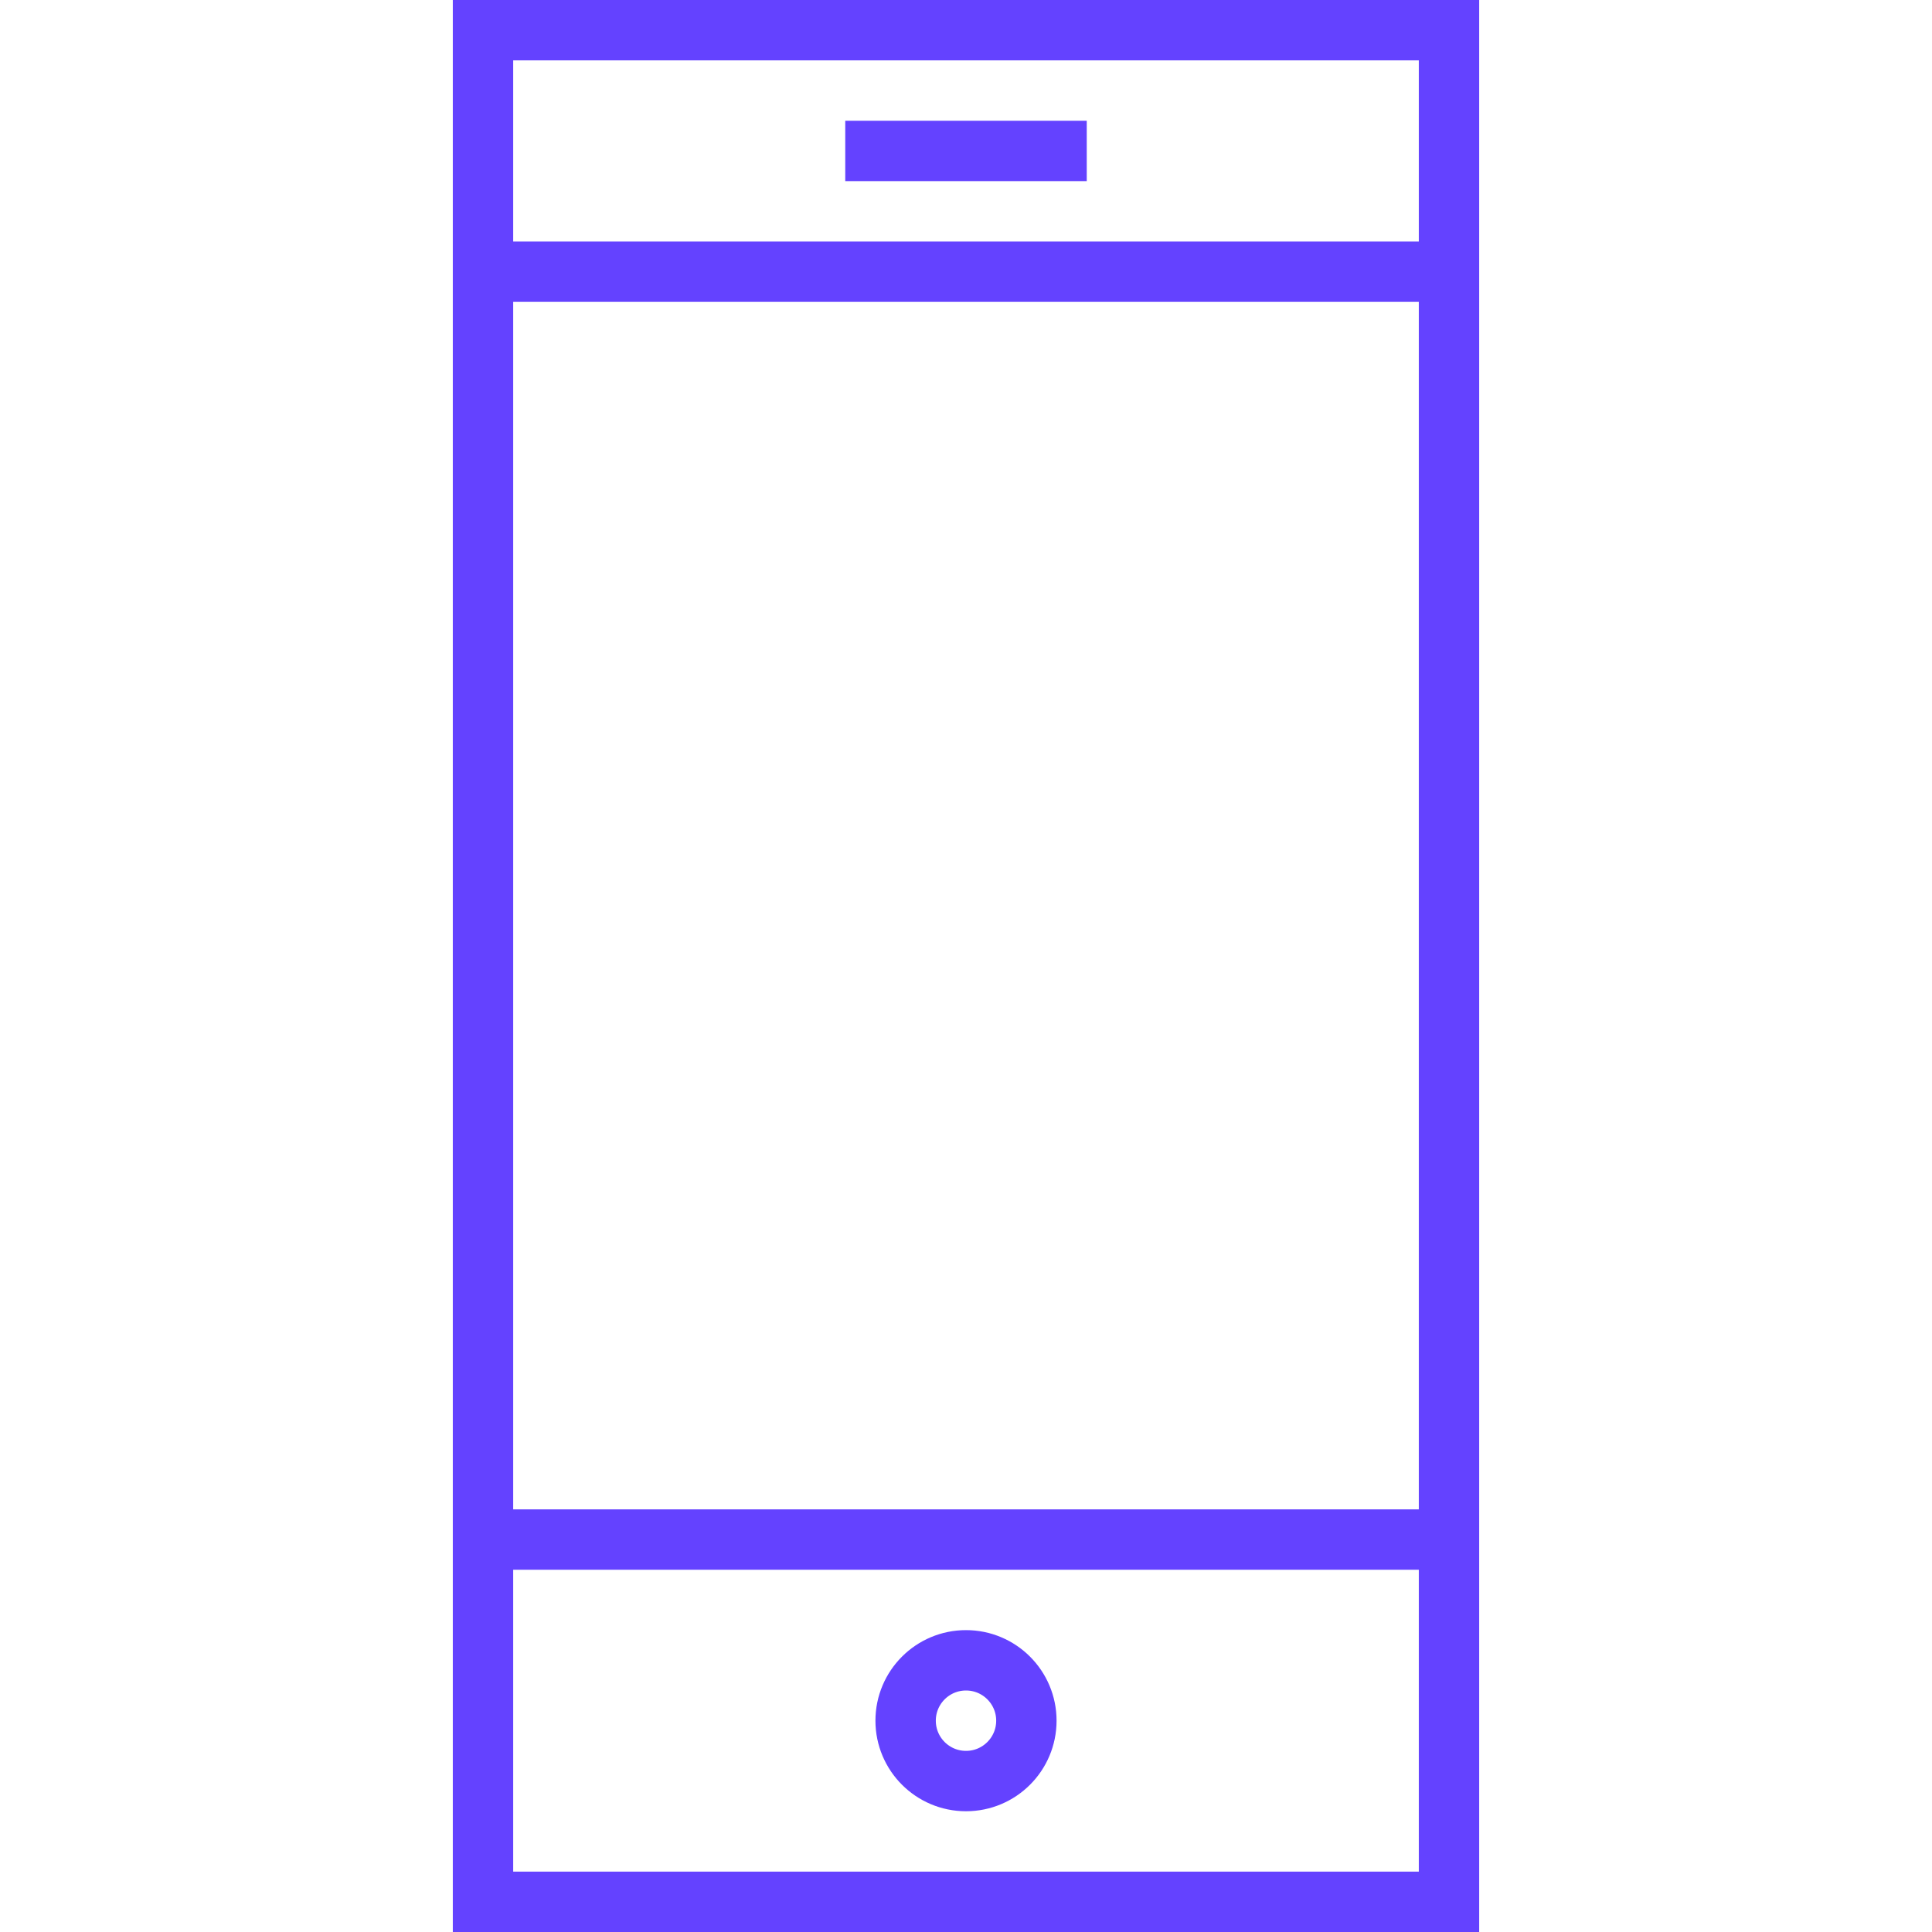
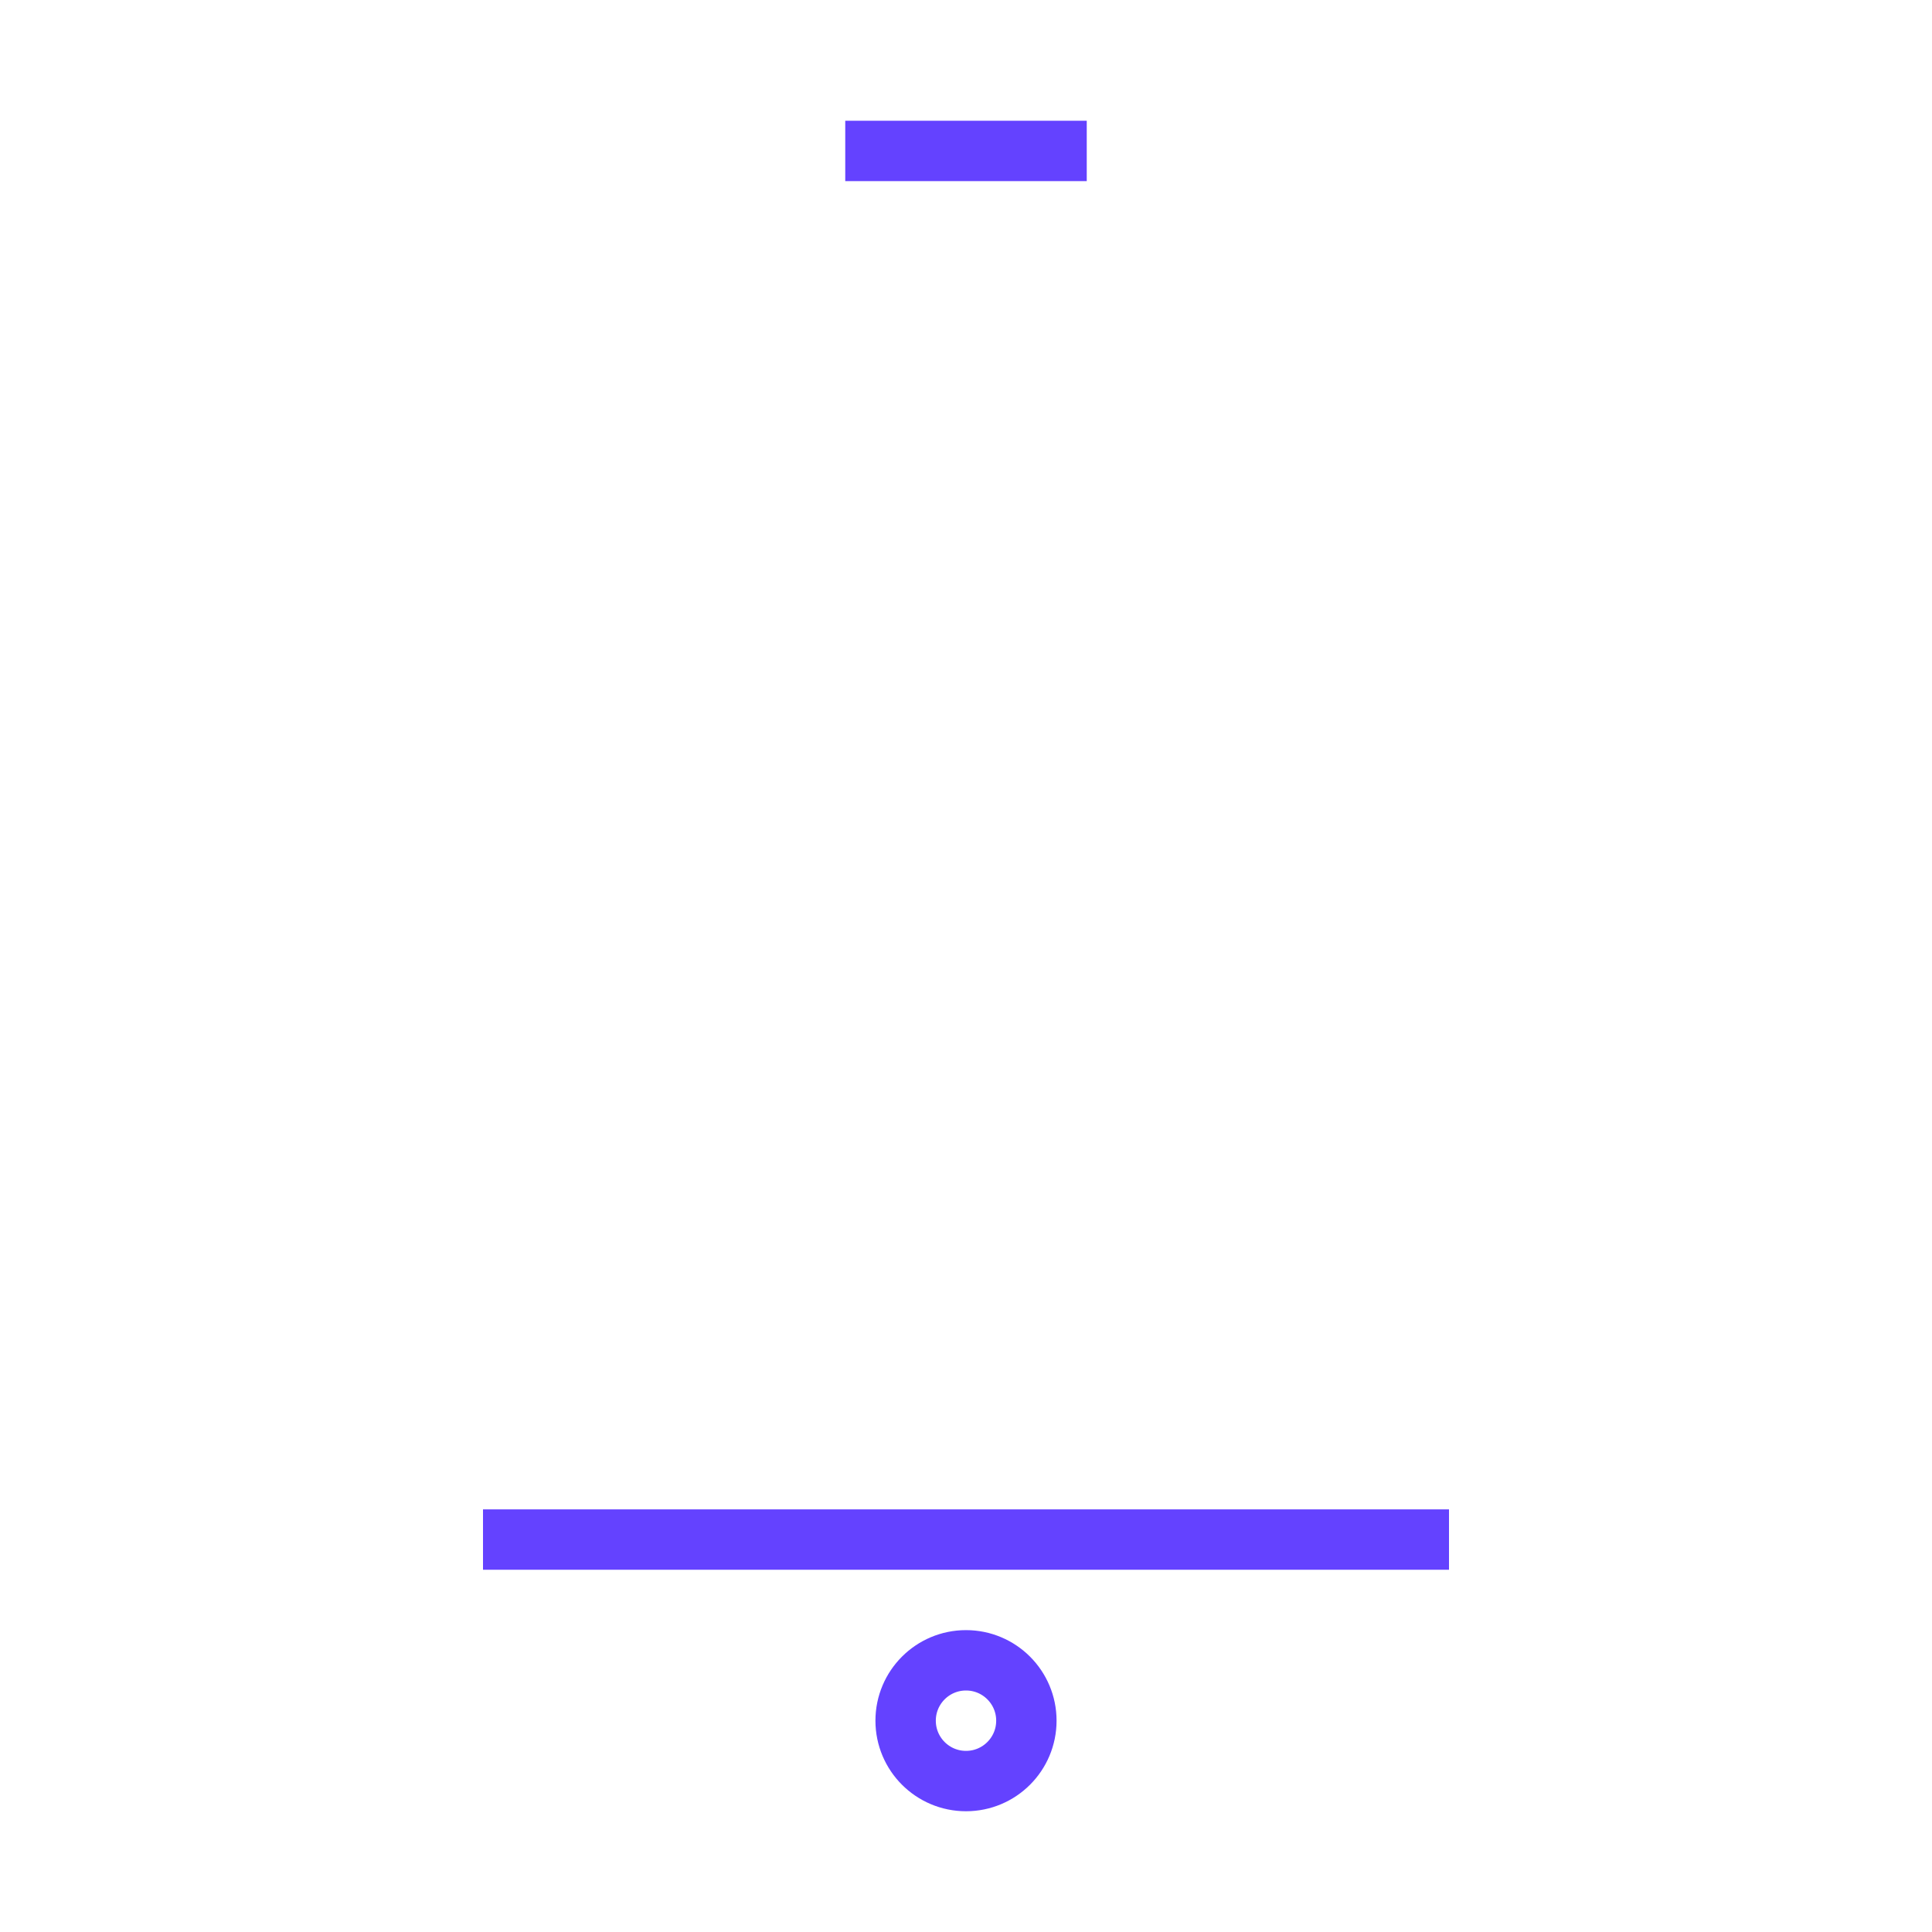
<svg xmlns="http://www.w3.org/2000/svg" version="1.1" id="Layer_1" x="0px" y="0px" width="64px" height="64px" viewBox="0 0 64 64" enable-background="new 0 0 64 64" xml:space="preserve">
  <g>
-     <rect x="16" y="1" fill="none" stroke="#6442ff" stroke-width="2" stroke-miterlimit="10" width="32" height="62" />
    <line fill="none" stroke="#6442ff" stroke-width="2" stroke-miterlimit="10" x1="28" y1="5" x2="36" y2="5" />
    <line fill="none" stroke="#6442ff" stroke-width="2" stroke-miterlimit="10" x1="16" y1="51" x2="48" y2="51" />
-     <line fill="none" stroke="#6442ff" stroke-width="2" stroke-miterlimit="10" x1="16" y1="9" x2="48" y2="9" />
    <circle fill="none" stroke="#6442ff" stroke-width="2" stroke-linejoin="bevel" stroke-miterlimit="10" cx="32" cy="57" r="2" />
  </g>
</svg>